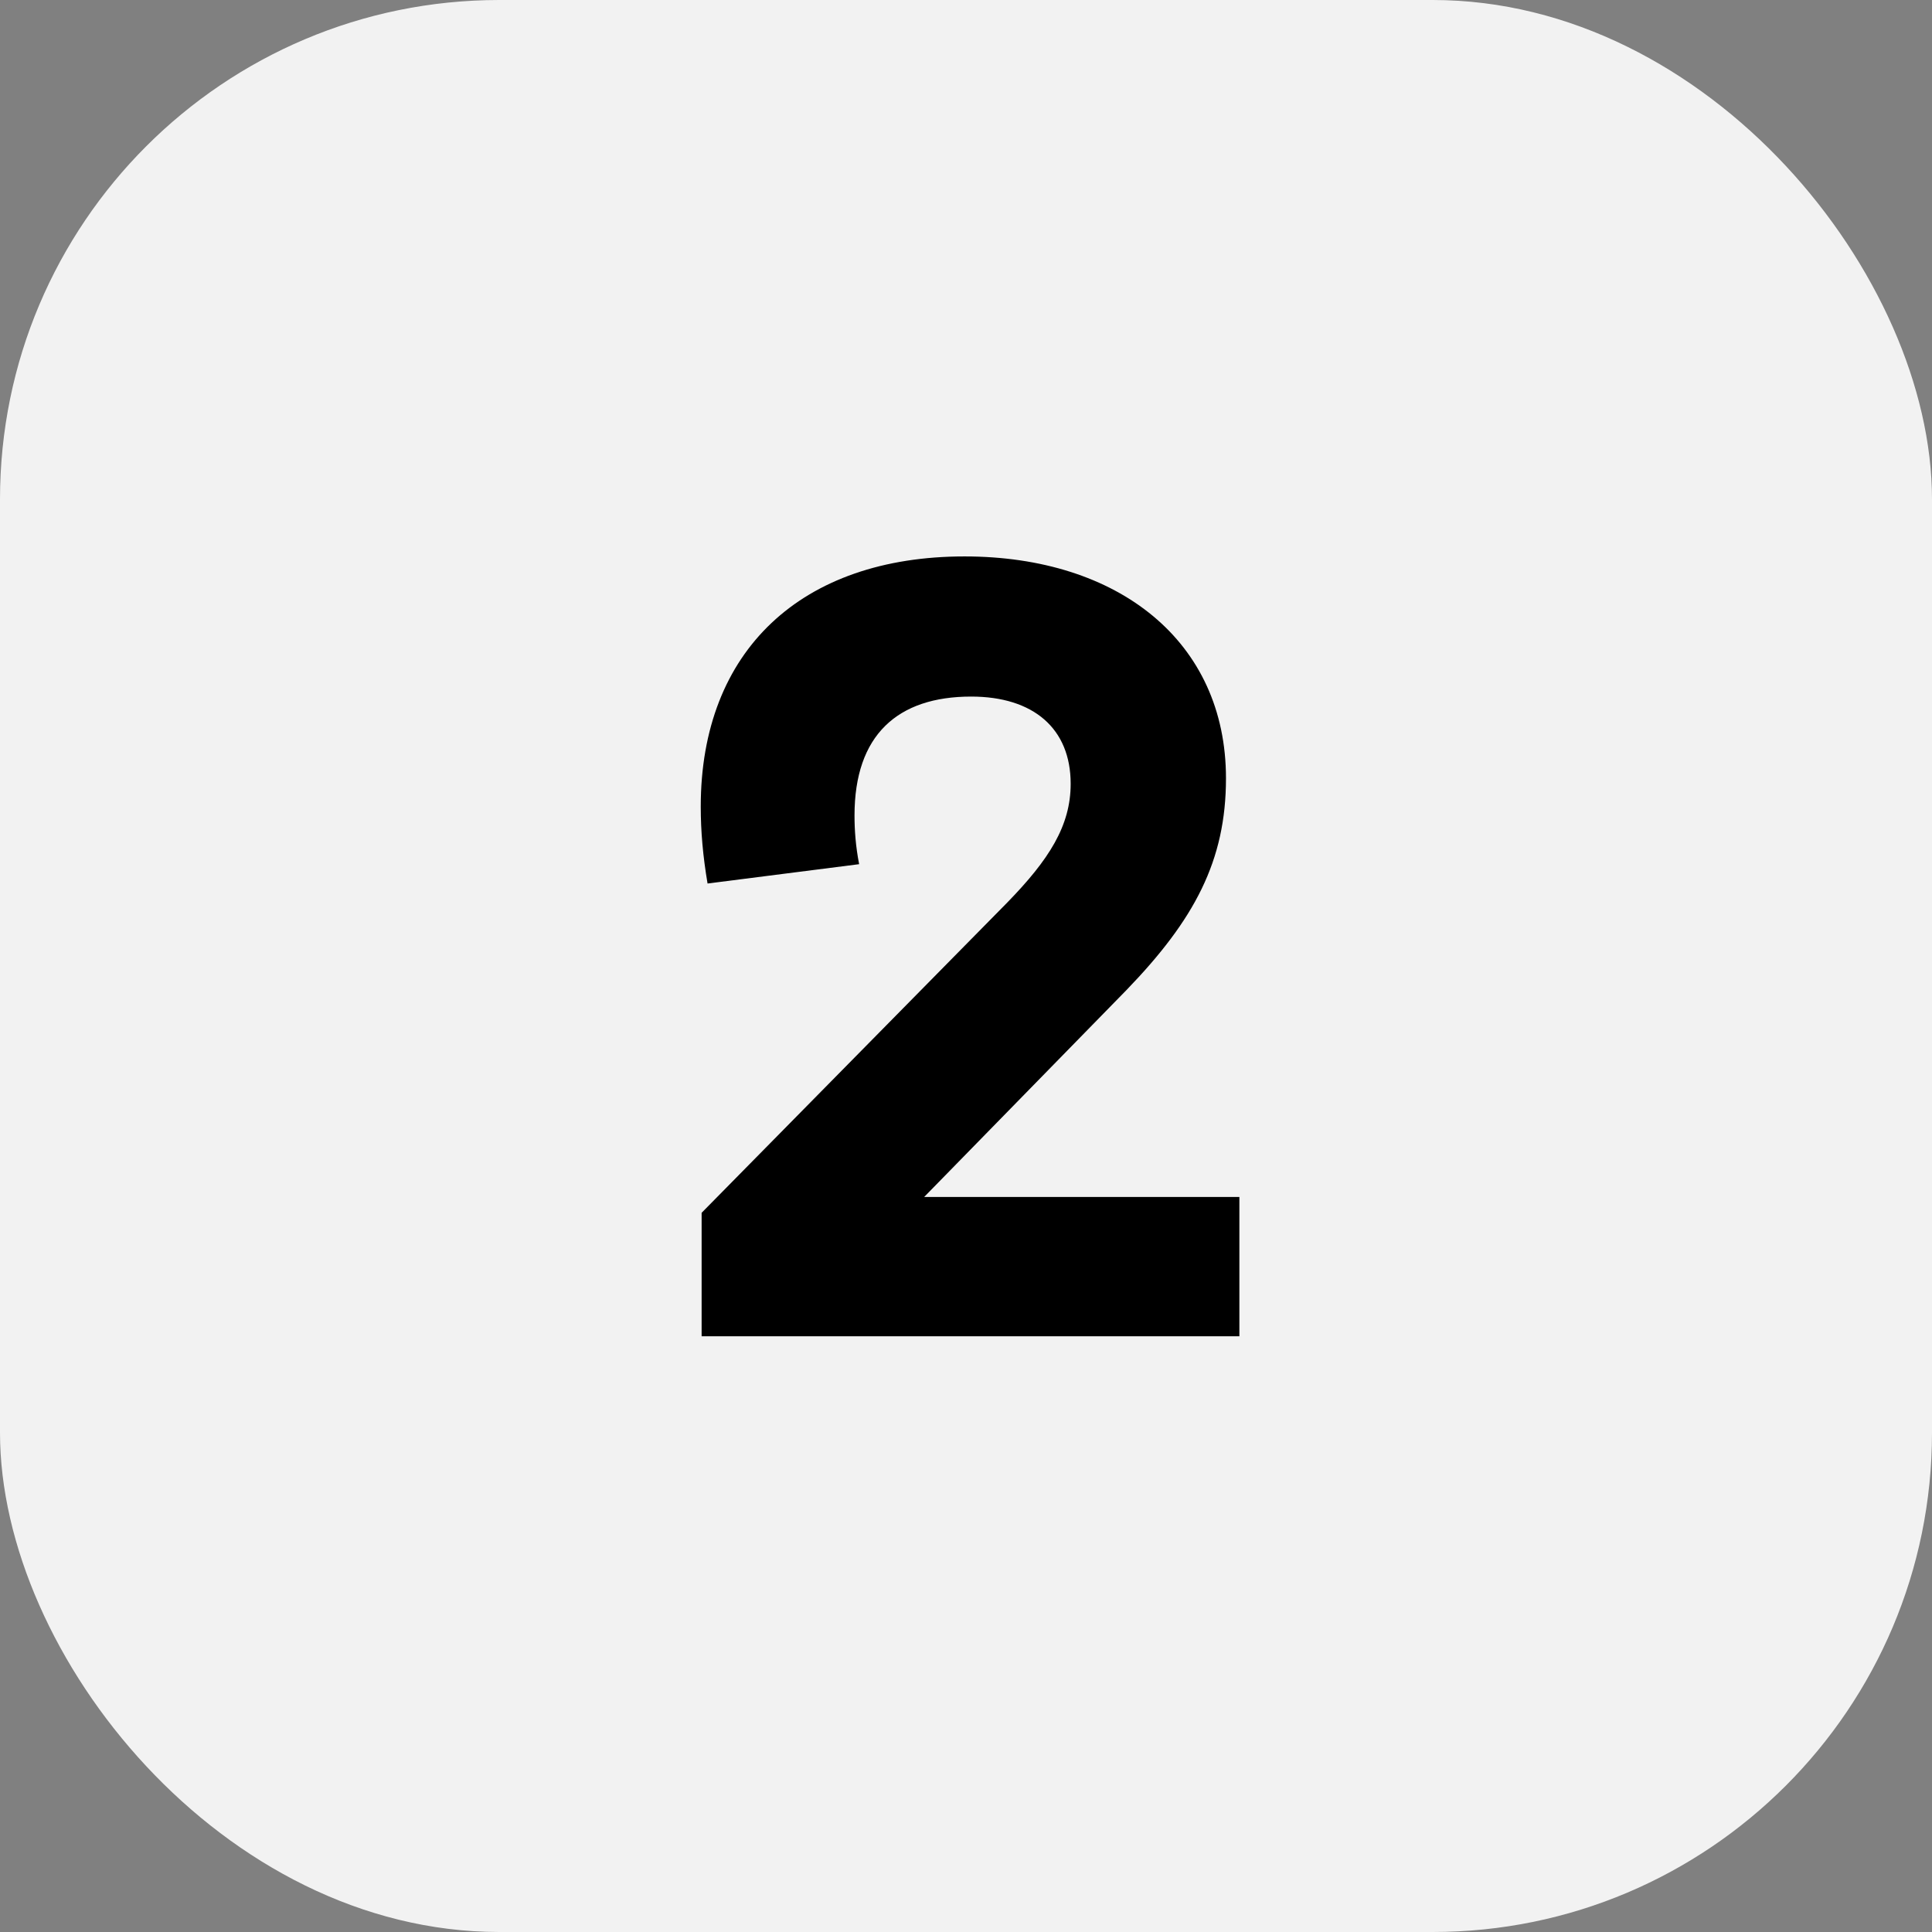
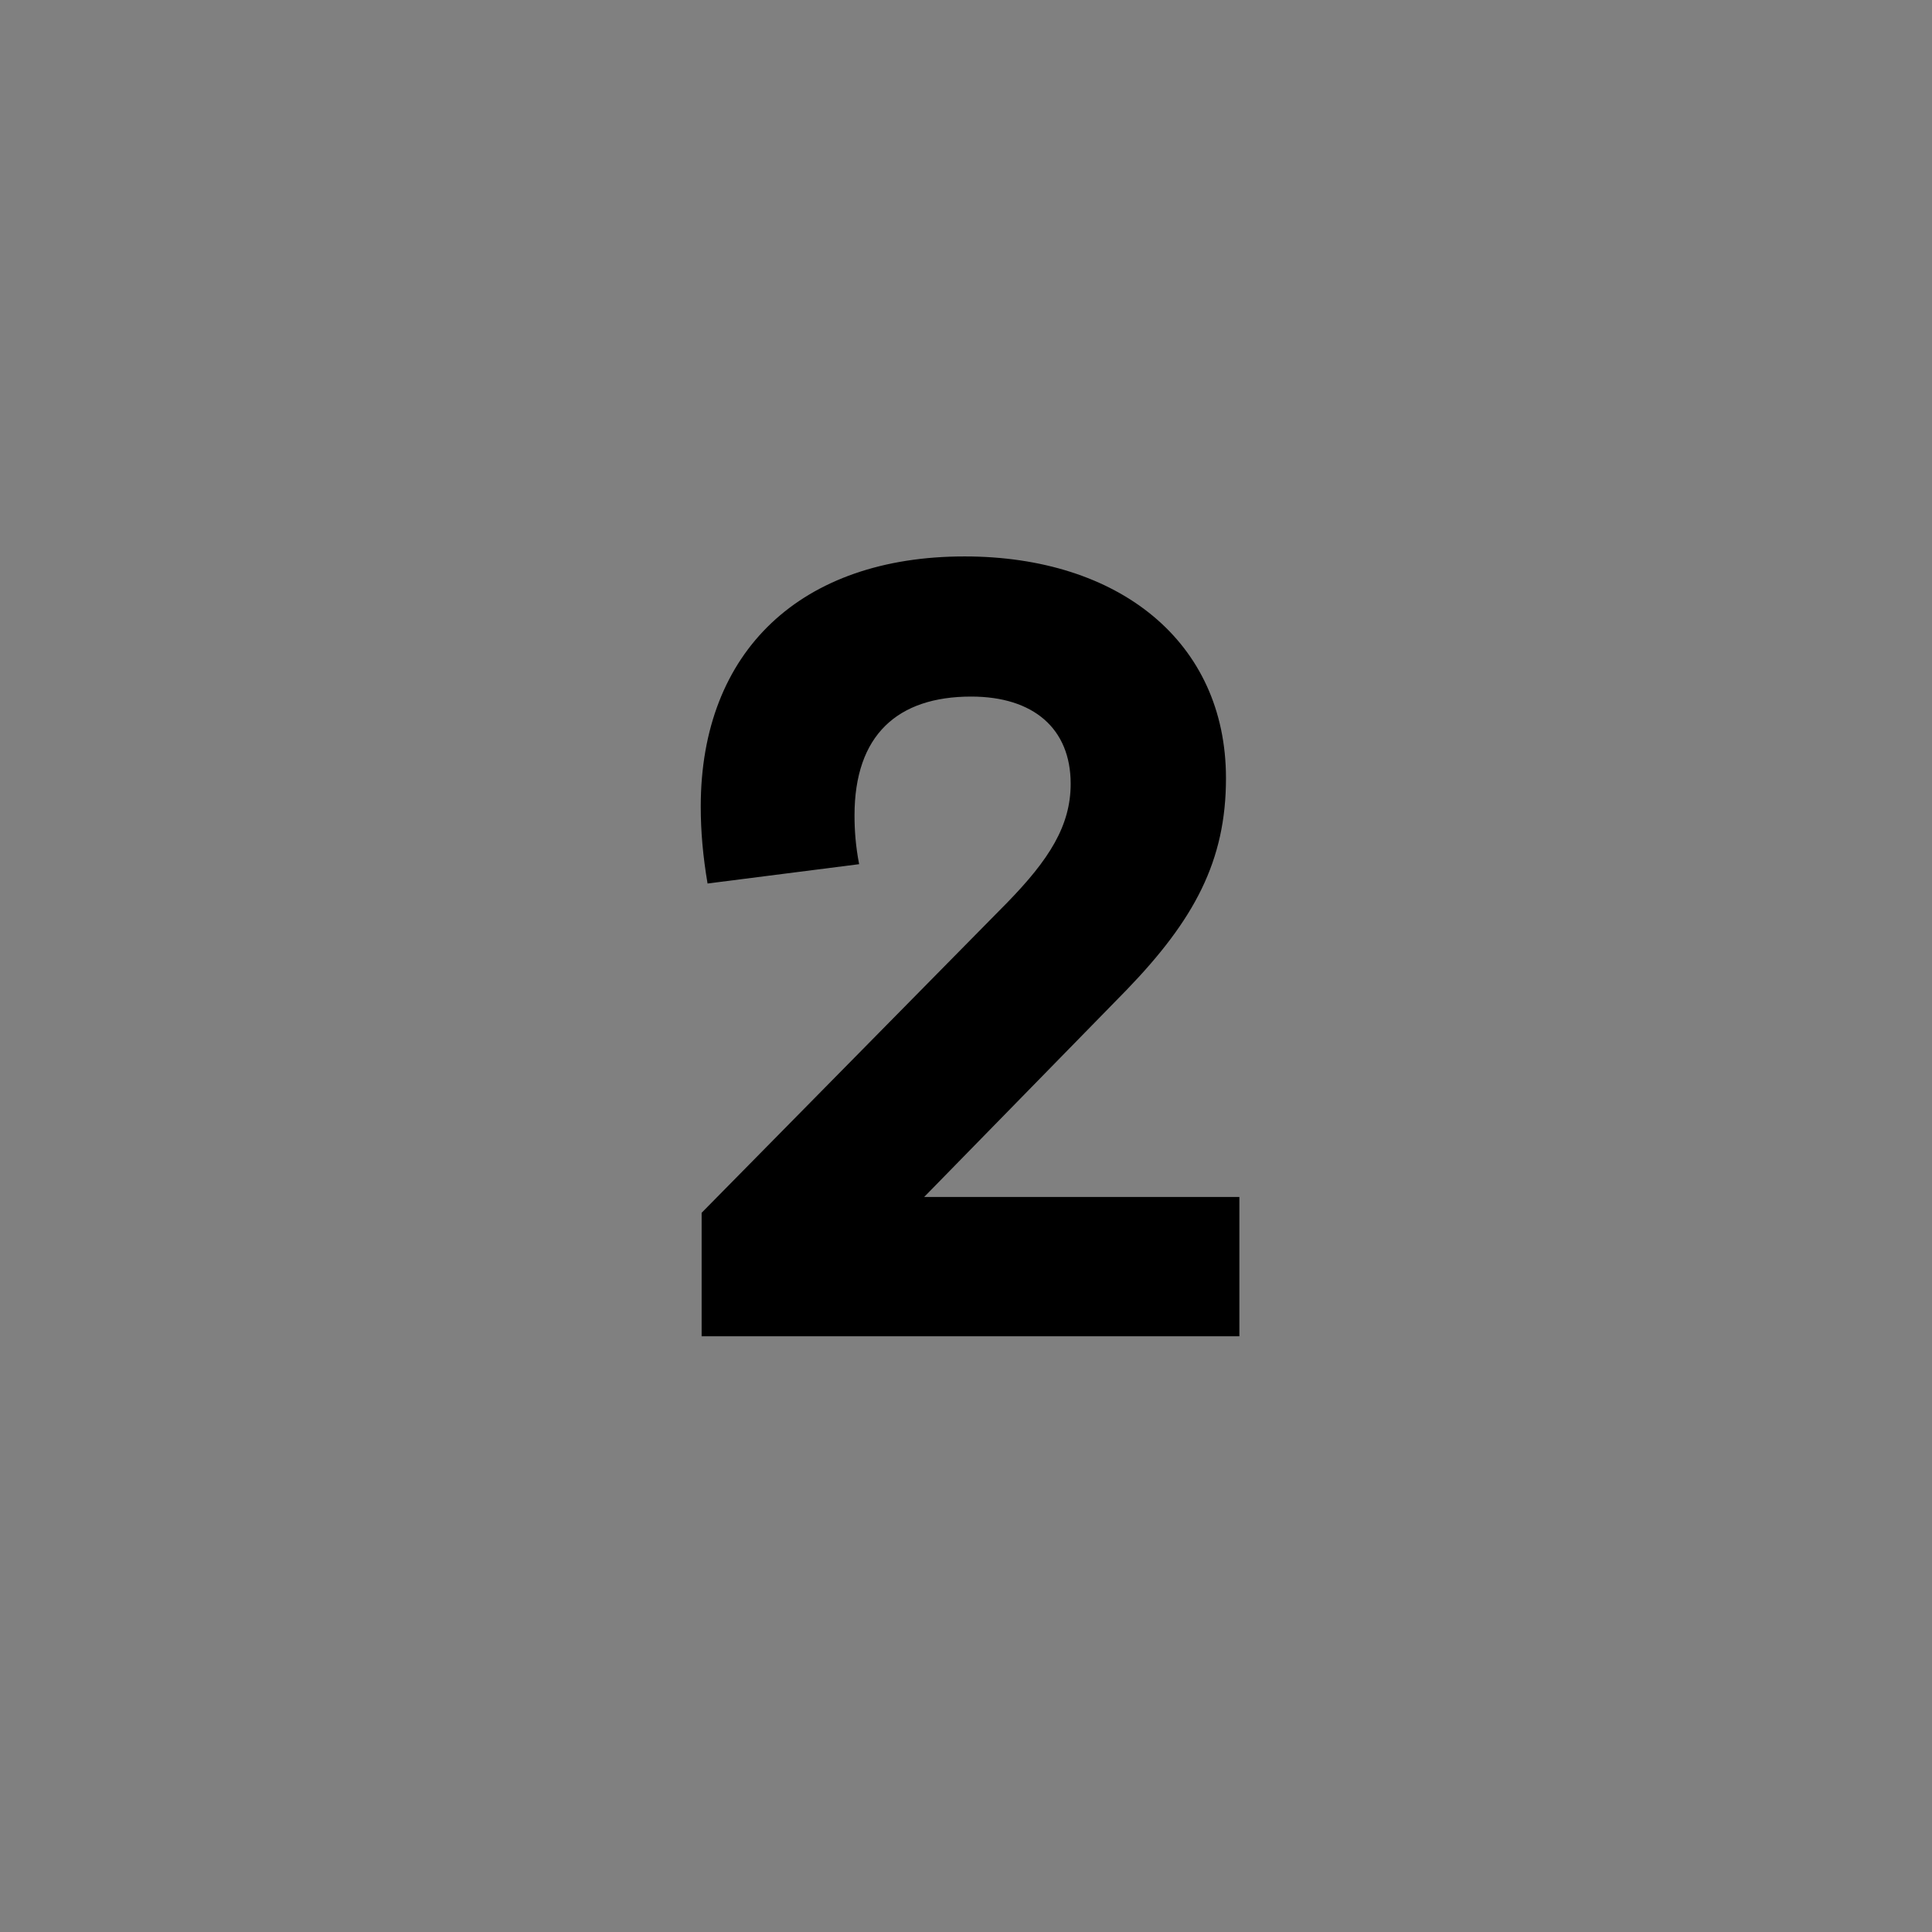
<svg xmlns="http://www.w3.org/2000/svg" id="Layer_2" viewBox="0 0 87.95 87.95">
  <rect x="0" y="0" width="87.95" height="87.95" fill="#808080" stroke="none" />
  <defs>
    <style>
      .cls-1 {
        fill: #f2f2f2;
      }
    </style>
  </defs>
  <g id="Layer_1-2" data-name="Layer_1">
-     <rect class="cls-1" x="0" width="87.95" height="87.95" rx="22.73" ry="22.73" />
    <path d="M42.04,54.49h14.38v6.34h-24.48v-5.62l13.91-14.12c1.91-1.96,2.89-3.5,2.89-5.41,0-2.52-1.7-3.97-4.53-3.97-3.35,0-5.31,1.75-5.31,5.41,0,.67.05,1.39.21,2.22l-6.9.88c-.21-1.24-.31-2.37-.31-3.5,0-7.11,4.59-11.39,12.01-11.39,7.01,0,11.9,3.87,11.9,10.1,0,3.76-1.44,6.44-4.53,9.64l-9.22,9.43Z" />
  </g>
</svg>